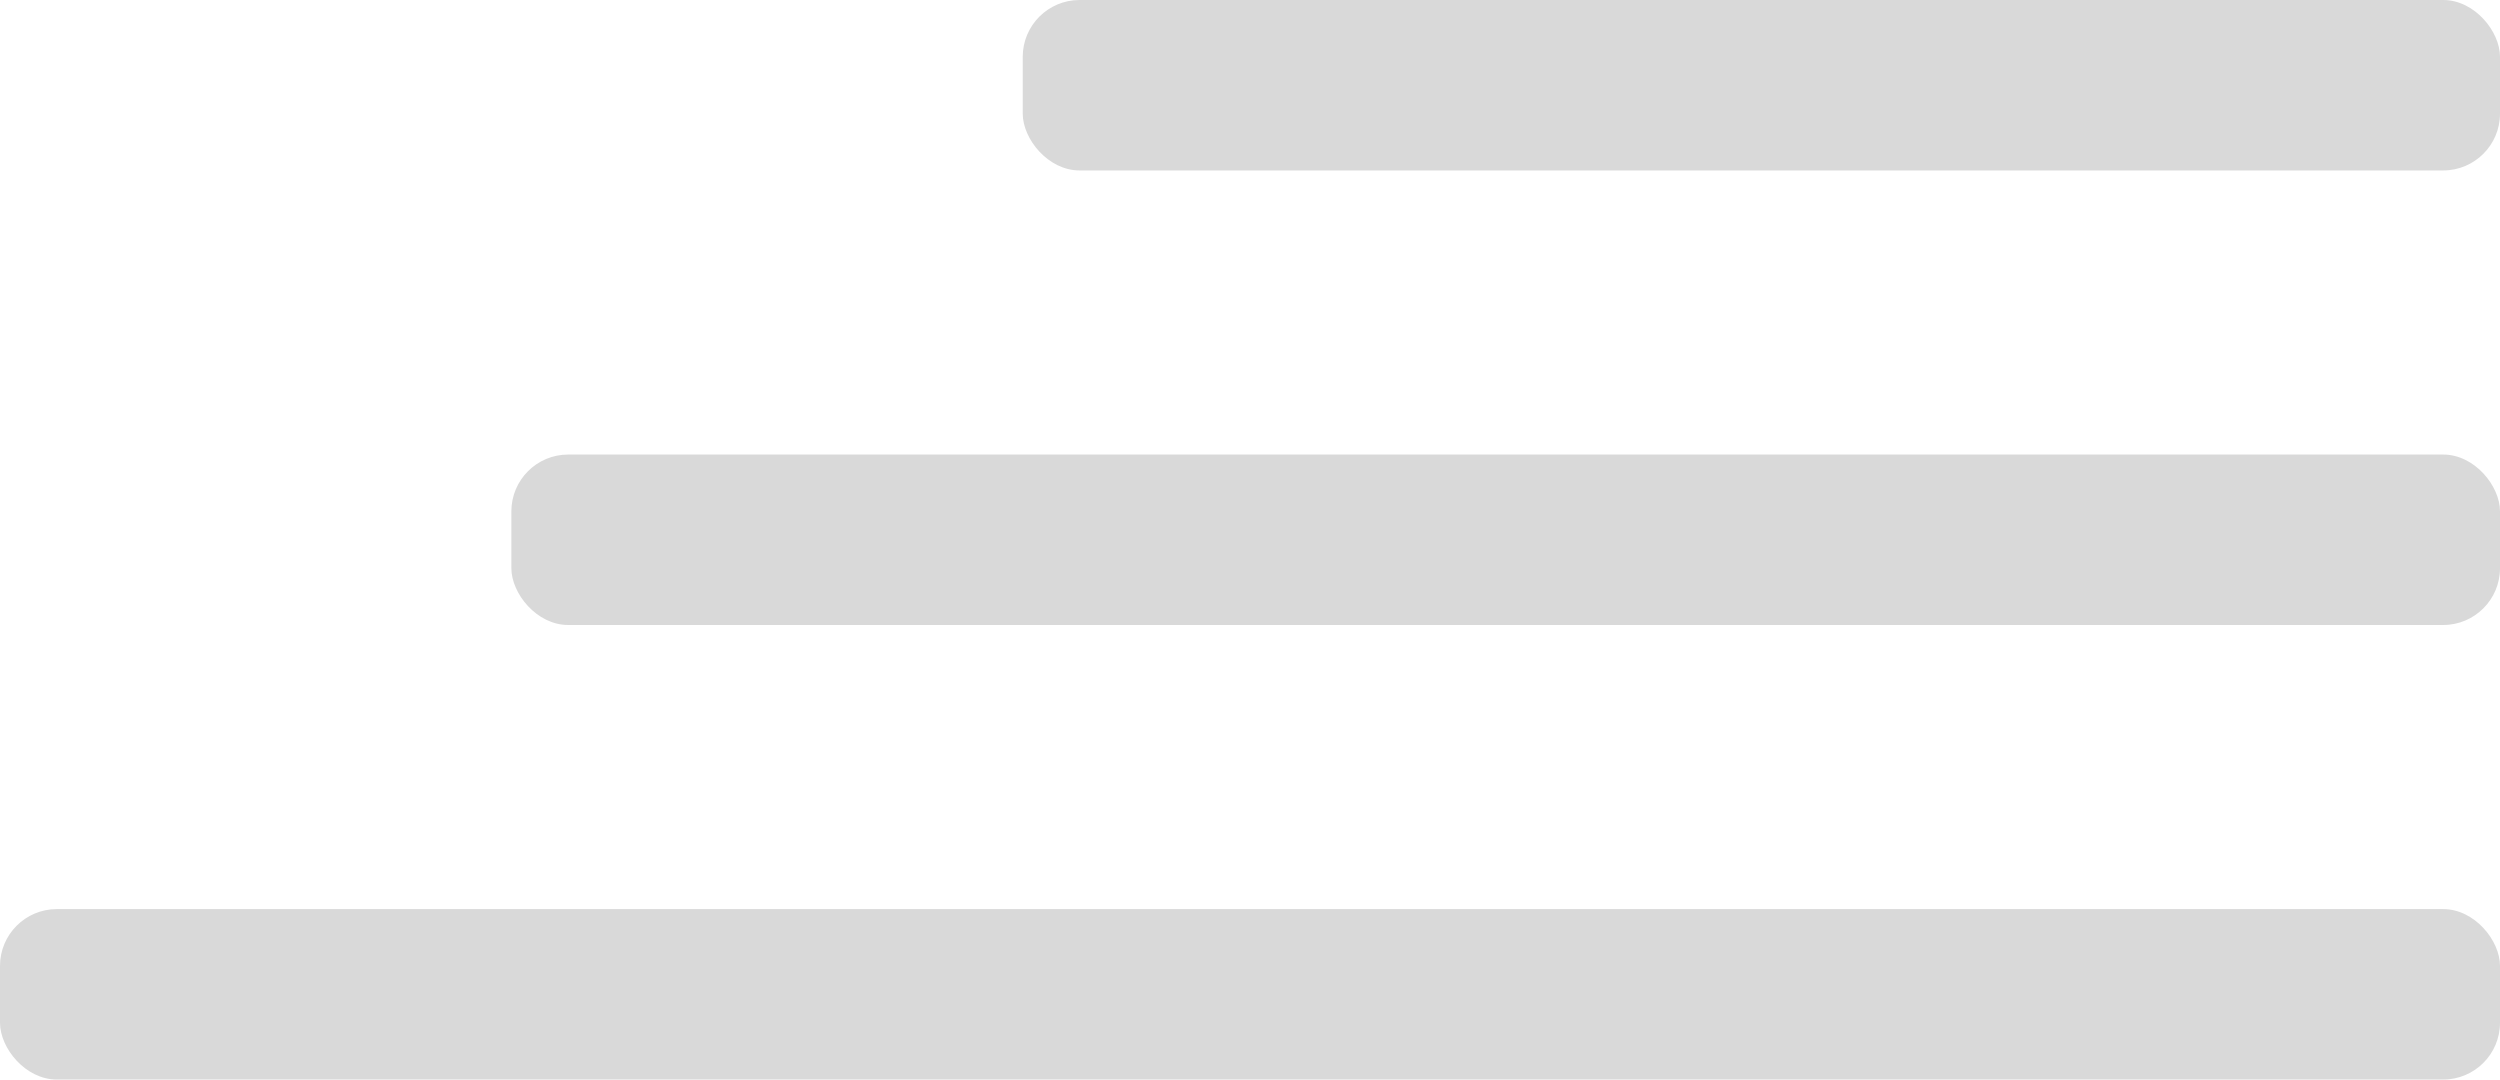
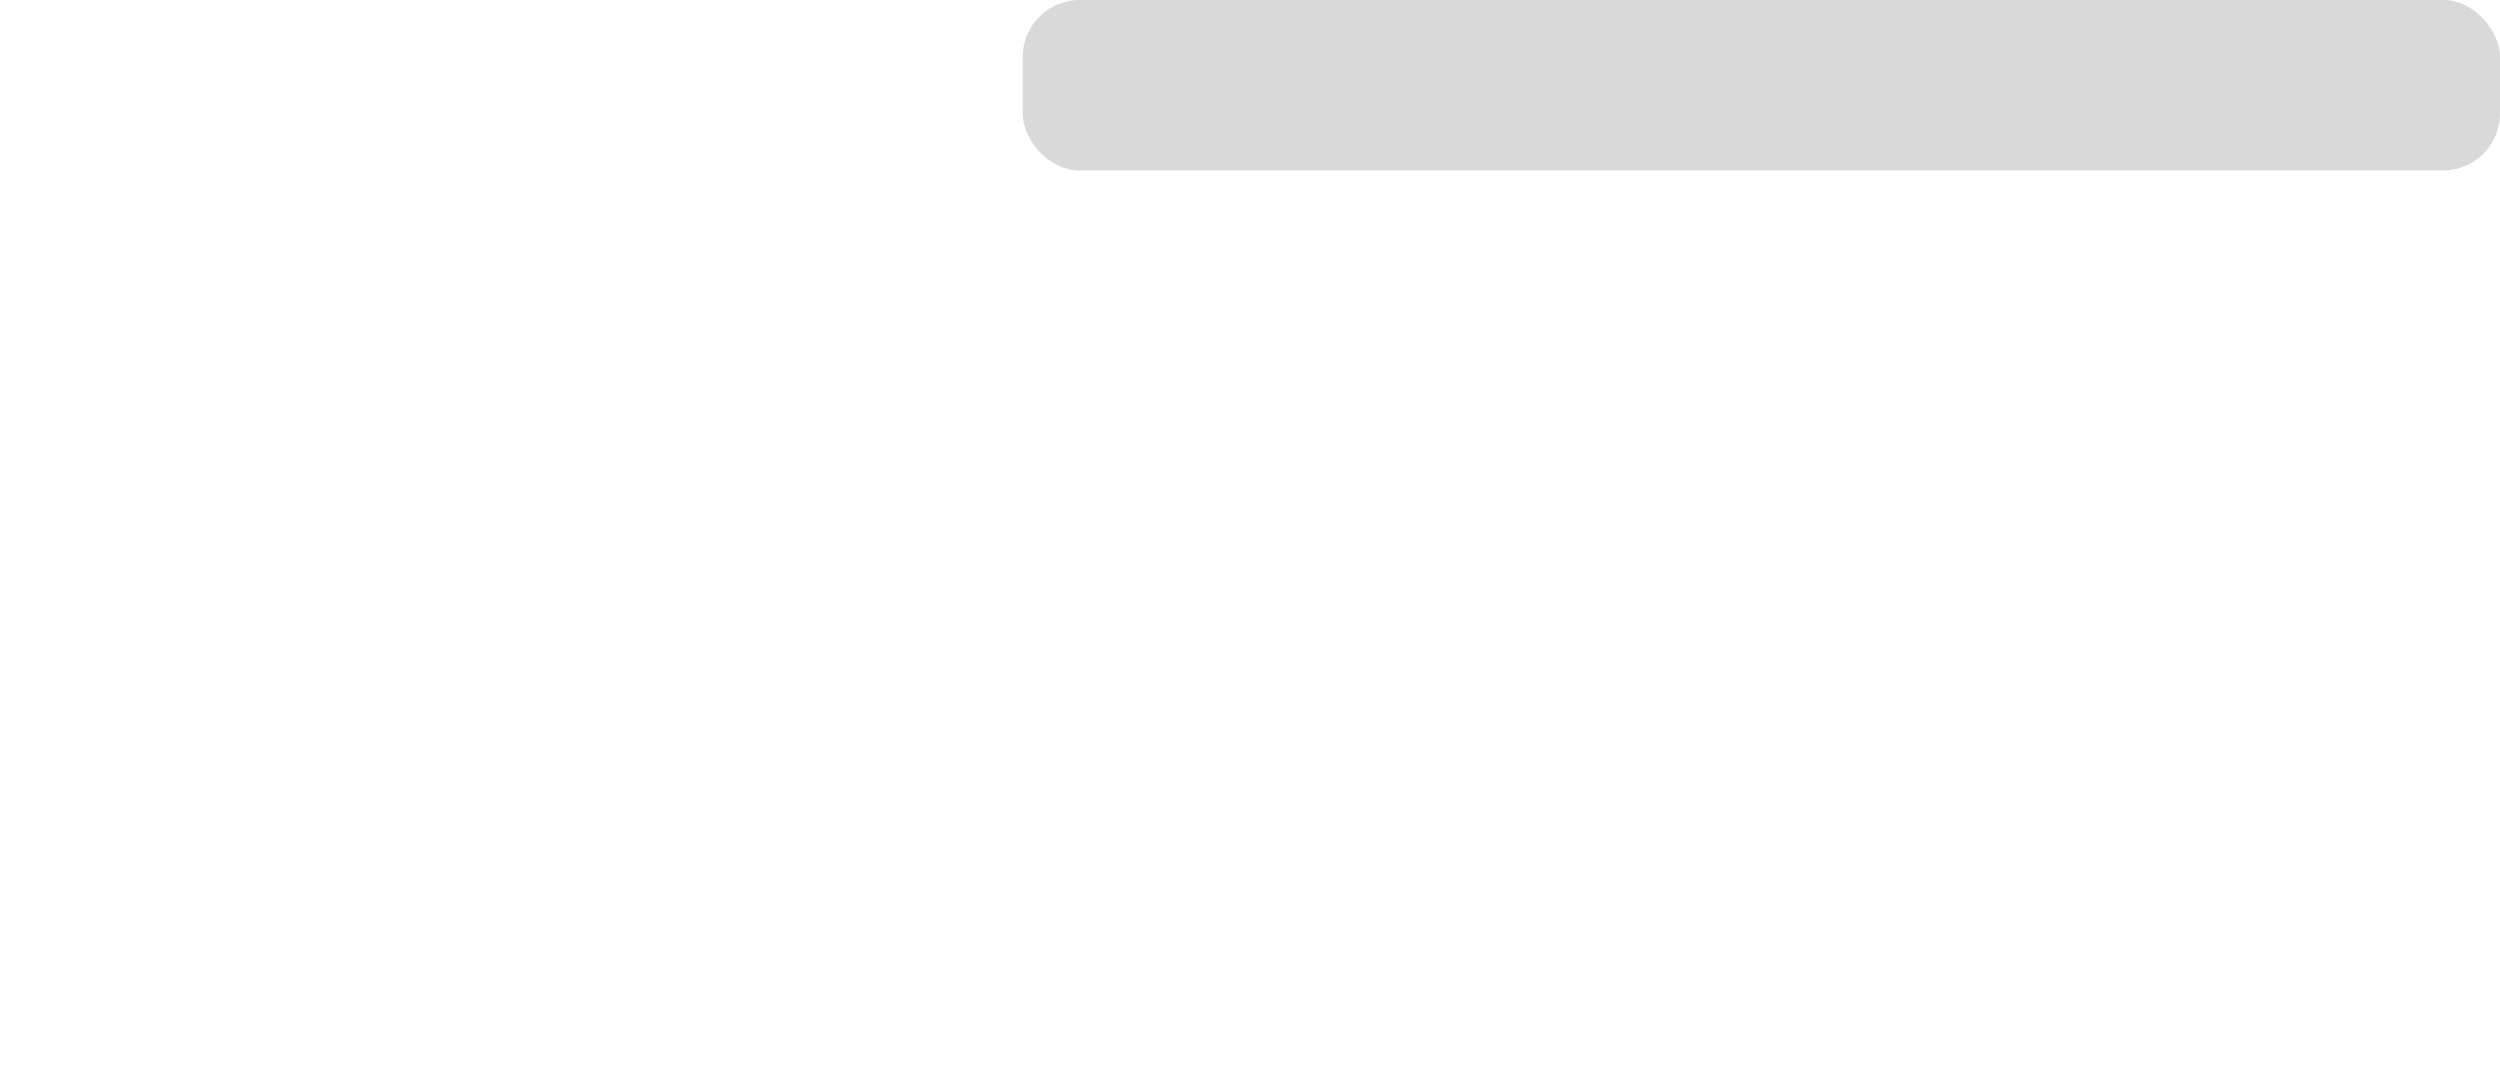
<svg xmlns="http://www.w3.org/2000/svg" width="44" height="19" viewBox="0 0 44 19" fill="none">
  <rect x="18" width="26" height="3" rx="1" fill="#D9D9D9" />
-   <rect x="9" y="8" width="35" height="3" rx="1" fill="#D9D9D9" />
-   <rect y="16" width="44" height="3" rx="1" fill="#D9D9D9" />
</svg>